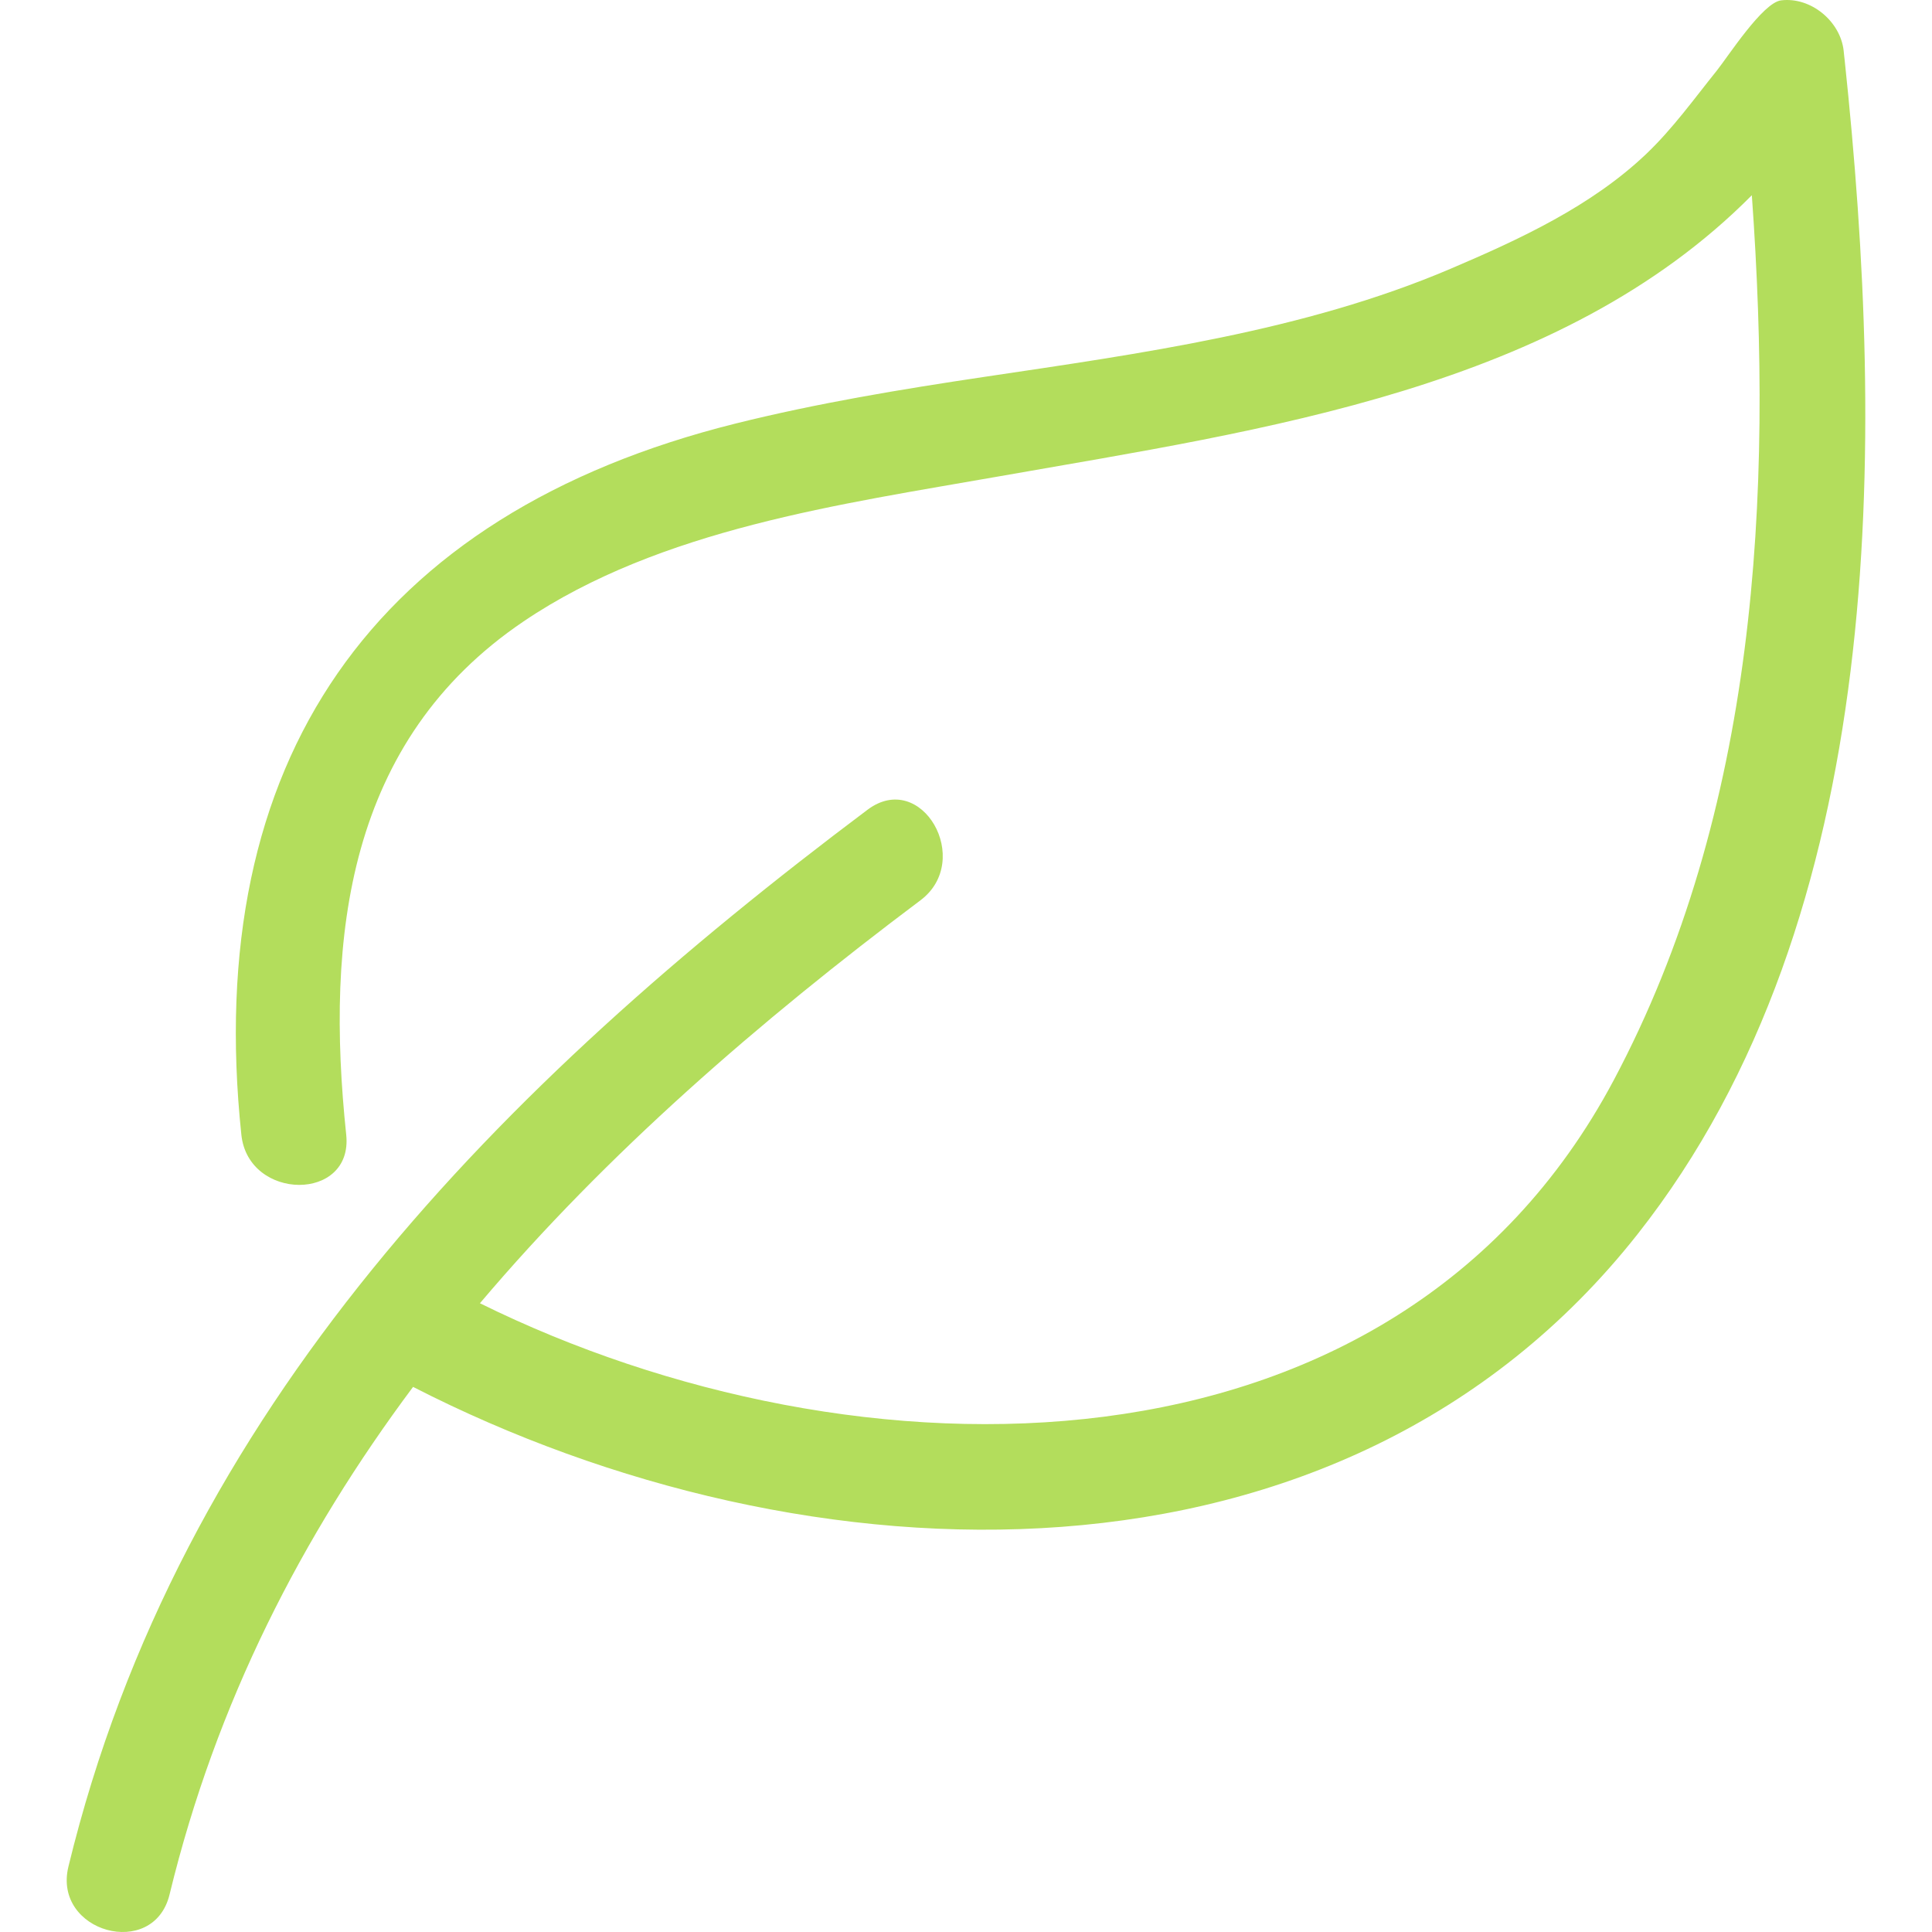
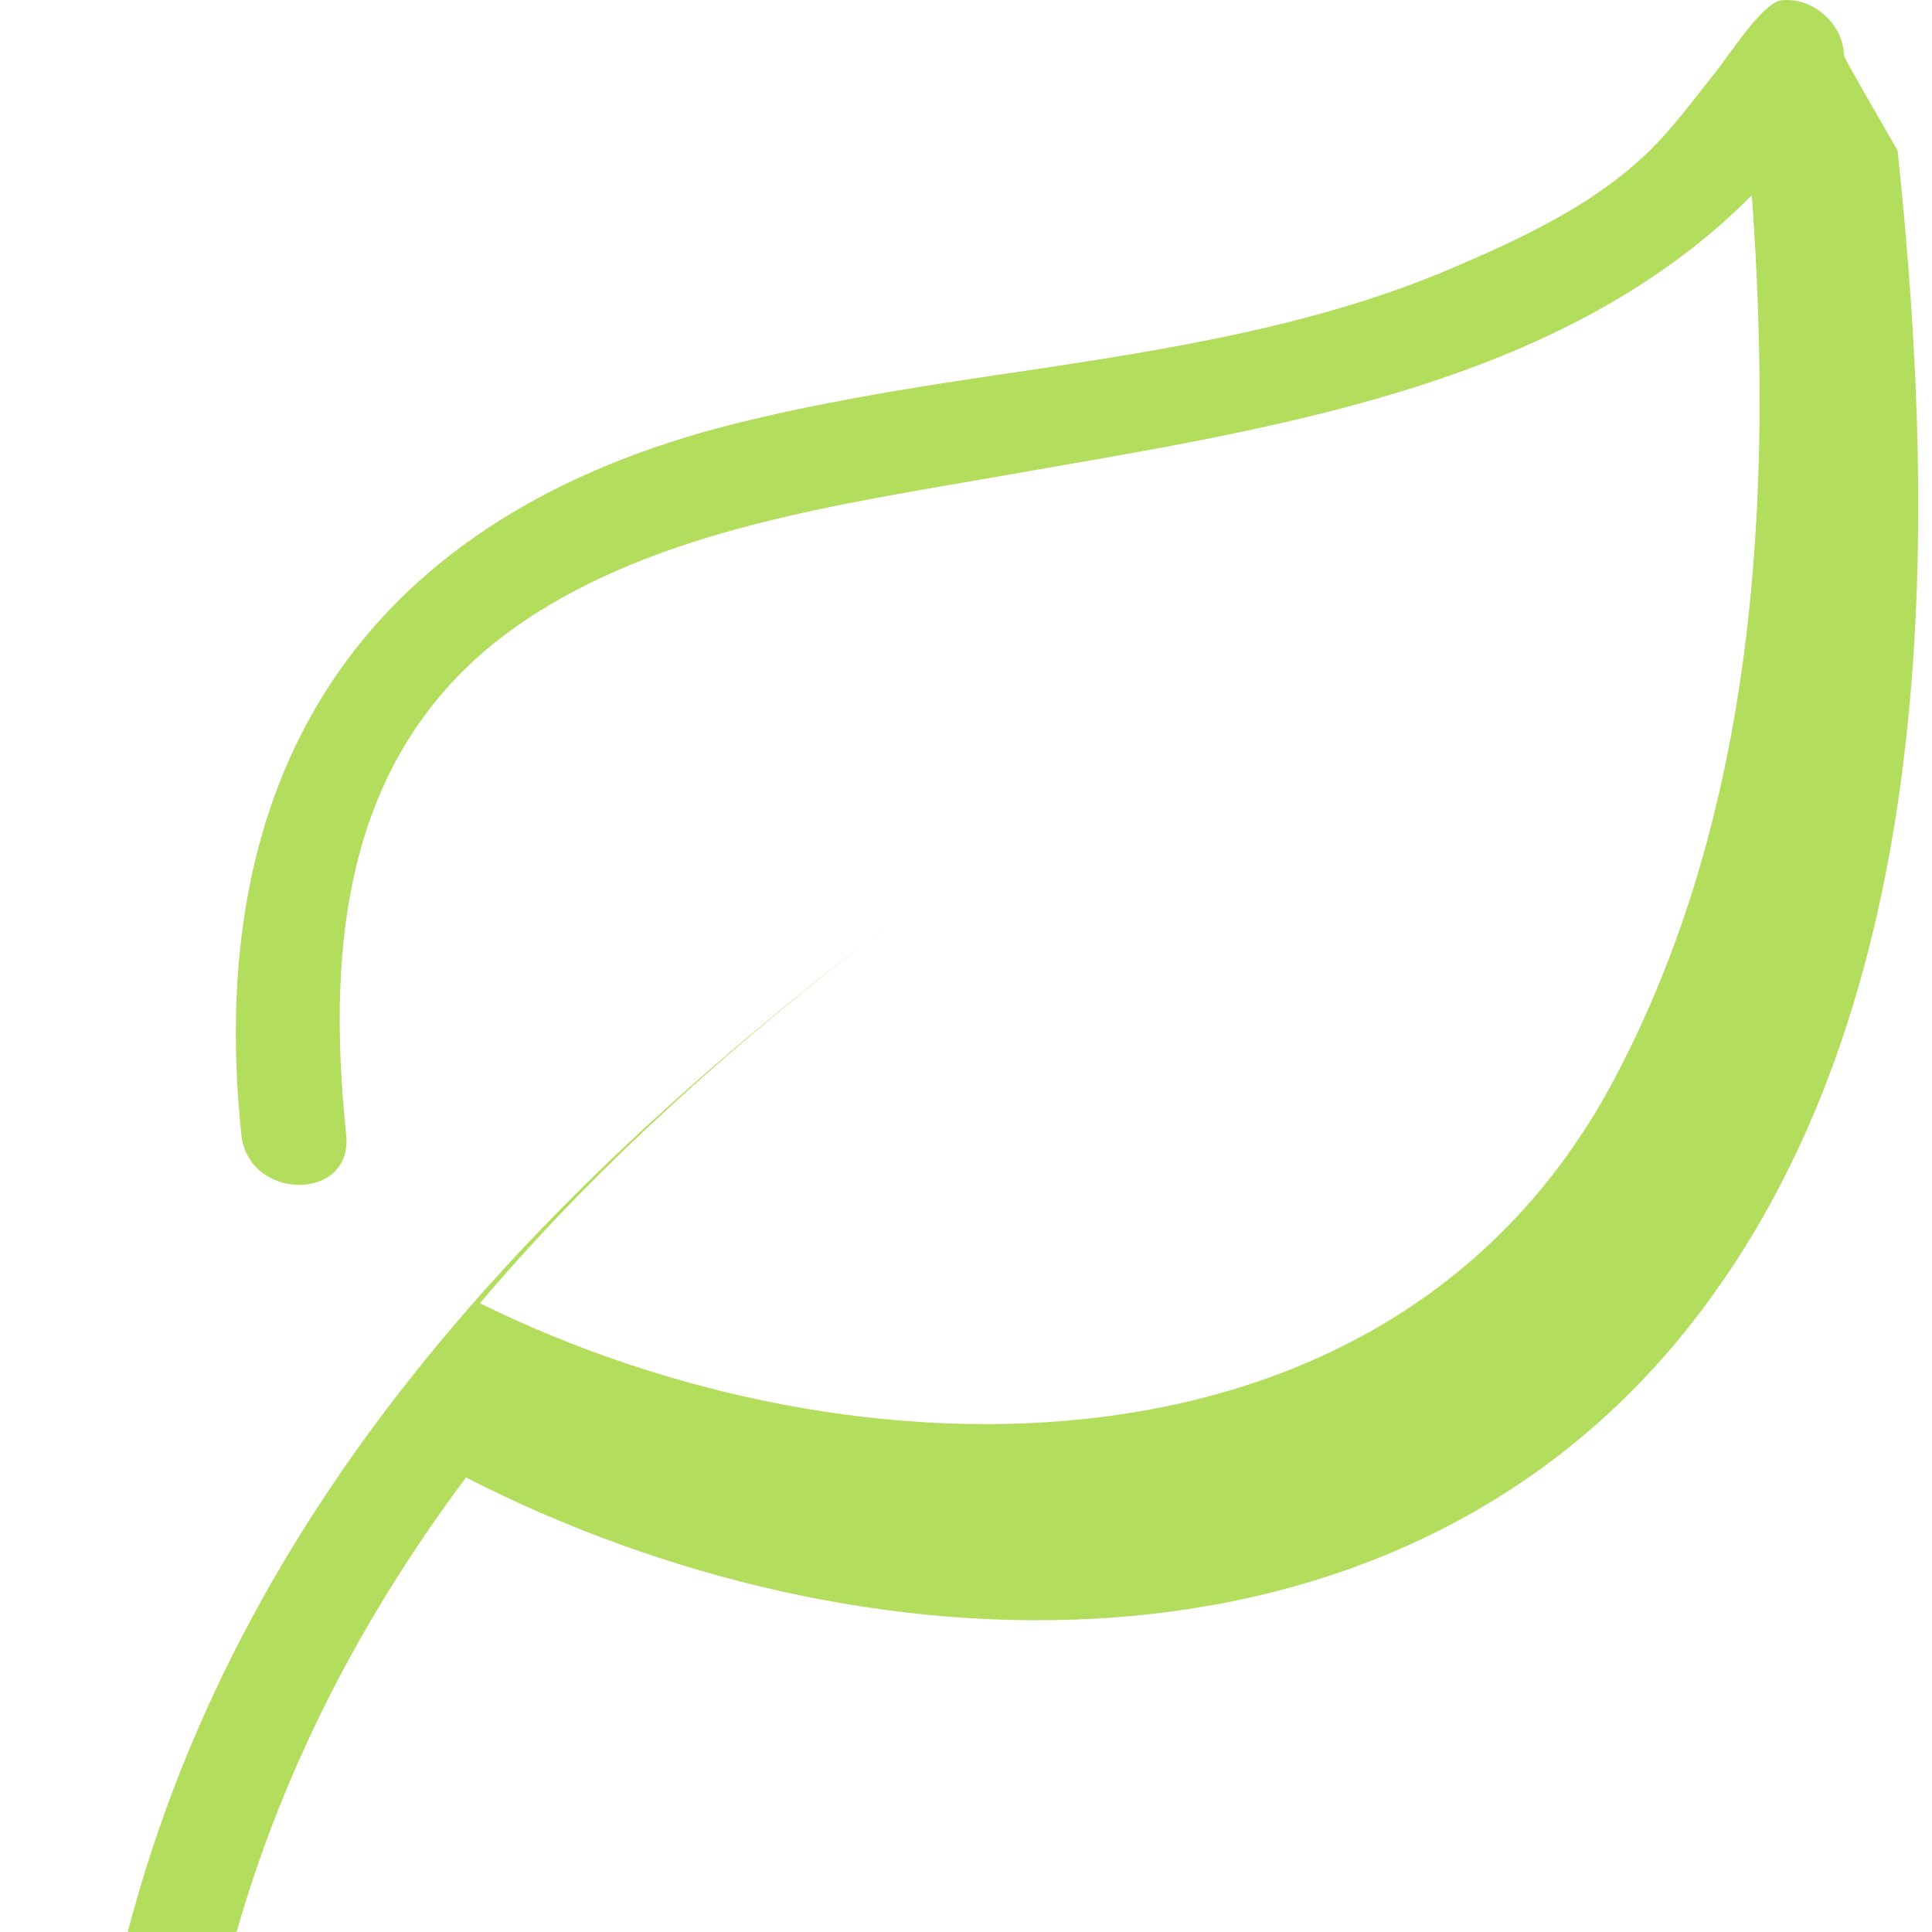
<svg xmlns="http://www.w3.org/2000/svg" width="512" height="512" x="0" y="0" viewBox="0 0 474.634 474.634" style="enable-background:new 0 0 512 512" xml:space="preserve" class="">
  <g>
    <g>
      <g>
-         <path d="M453.06,13.724c-0.041-0.401-0.076-0.812-0.122-1.211c-0.762-7.234-8.033-13.327-15.381-12.424 c-4.515,0.557-13.025,13.802-15.772,17.232c-5.601,6.975-10.796,14.231-17.285,20.432c-13.503,12.89-31.225,21.068-48.226,28.312 c-35.942,15.312-76.124,20.799-114.508,26.53c-20.418,3.047-40.964,6.449-61.022,11.446 c-89.165,22.219-131.099,83.088-121.45,174.725c1.716,16.352,27.507,16.52,25.761,0c-5.119-48.682,0.188-96.781,43.6-126.124 c33.591-22.701,77.972-28.784,117.012-35.655c64.927-11.428,137.512-21.439,184.706-69.022 c5.316,73.994,1.188,151.4-33.951,217.452c-54.228,101.936-186.641,100.133-278.517,54.751 c31.154-36.806,68.461-69.147,108.217-98.985c13.111-9.844,0.294-32.232-13.004-22.249 c-90.124,67.656-168.944,146.949-196.31,259.64c-3.92,16.143,20.931,22.993,24.847,6.85 c11.456-47.179,32.529-88.138,59.823-124.705c96.634,49.526,228.108,54.654,300.804-37.495 c61.738-78.27,60.86-194.397,50.892-288.5C453.141,14.384,453.11,14.051,453.06,13.724z" fill="#b3dd5c" data-original="#000000" style="" />
+         <path d="M453.06,13.724c-0.041-0.401-0.076-0.812-0.122-1.211c-0.762-7.234-8.033-13.327-15.381-12.424 c-4.515,0.557-13.025,13.802-15.772,17.232c-5.601,6.975-10.796,14.231-17.285,20.432c-13.503,12.89-31.225,21.068-48.226,28.312 c-35.942,15.312-76.124,20.799-114.508,26.53c-20.418,3.047-40.964,6.449-61.022,11.446 c-89.165,22.219-131.099,83.088-121.45,174.725c1.716,16.352,27.507,16.52,25.761,0c-5.119-48.682,0.188-96.781,43.6-126.124 c33.591-22.701,77.972-28.784,117.012-35.655c64.927-11.428,137.512-21.439,184.706-69.022 c5.316,73.994,1.188,151.4-33.951,217.452c-54.228,101.936-186.641,100.133-278.517,54.751 c31.154-36.806,68.461-69.147,108.217-98.985c-90.124,67.656-168.944,146.949-196.31,259.64c-3.92,16.143,20.931,22.993,24.847,6.85 c11.456-47.179,32.529-88.138,59.823-124.705c96.634,49.526,228.108,54.654,300.804-37.495 c61.738-78.27,60.86-194.397,50.892-288.5C453.141,14.384,453.11,14.051,453.06,13.724z" fill="#b3dd5c" data-original="#000000" style="" />
      </g>
    </g>
    <g> </g>
    <g> </g>
    <g> </g>
    <g> </g>
    <g> </g>
    <g> </g>
    <g> </g>
    <g> </g>
    <g> </g>
    <g> </g>
    <g> </g>
    <g> </g>
    <g> </g>
    <g> </g>
    <g> </g>
  </g>
</svg>